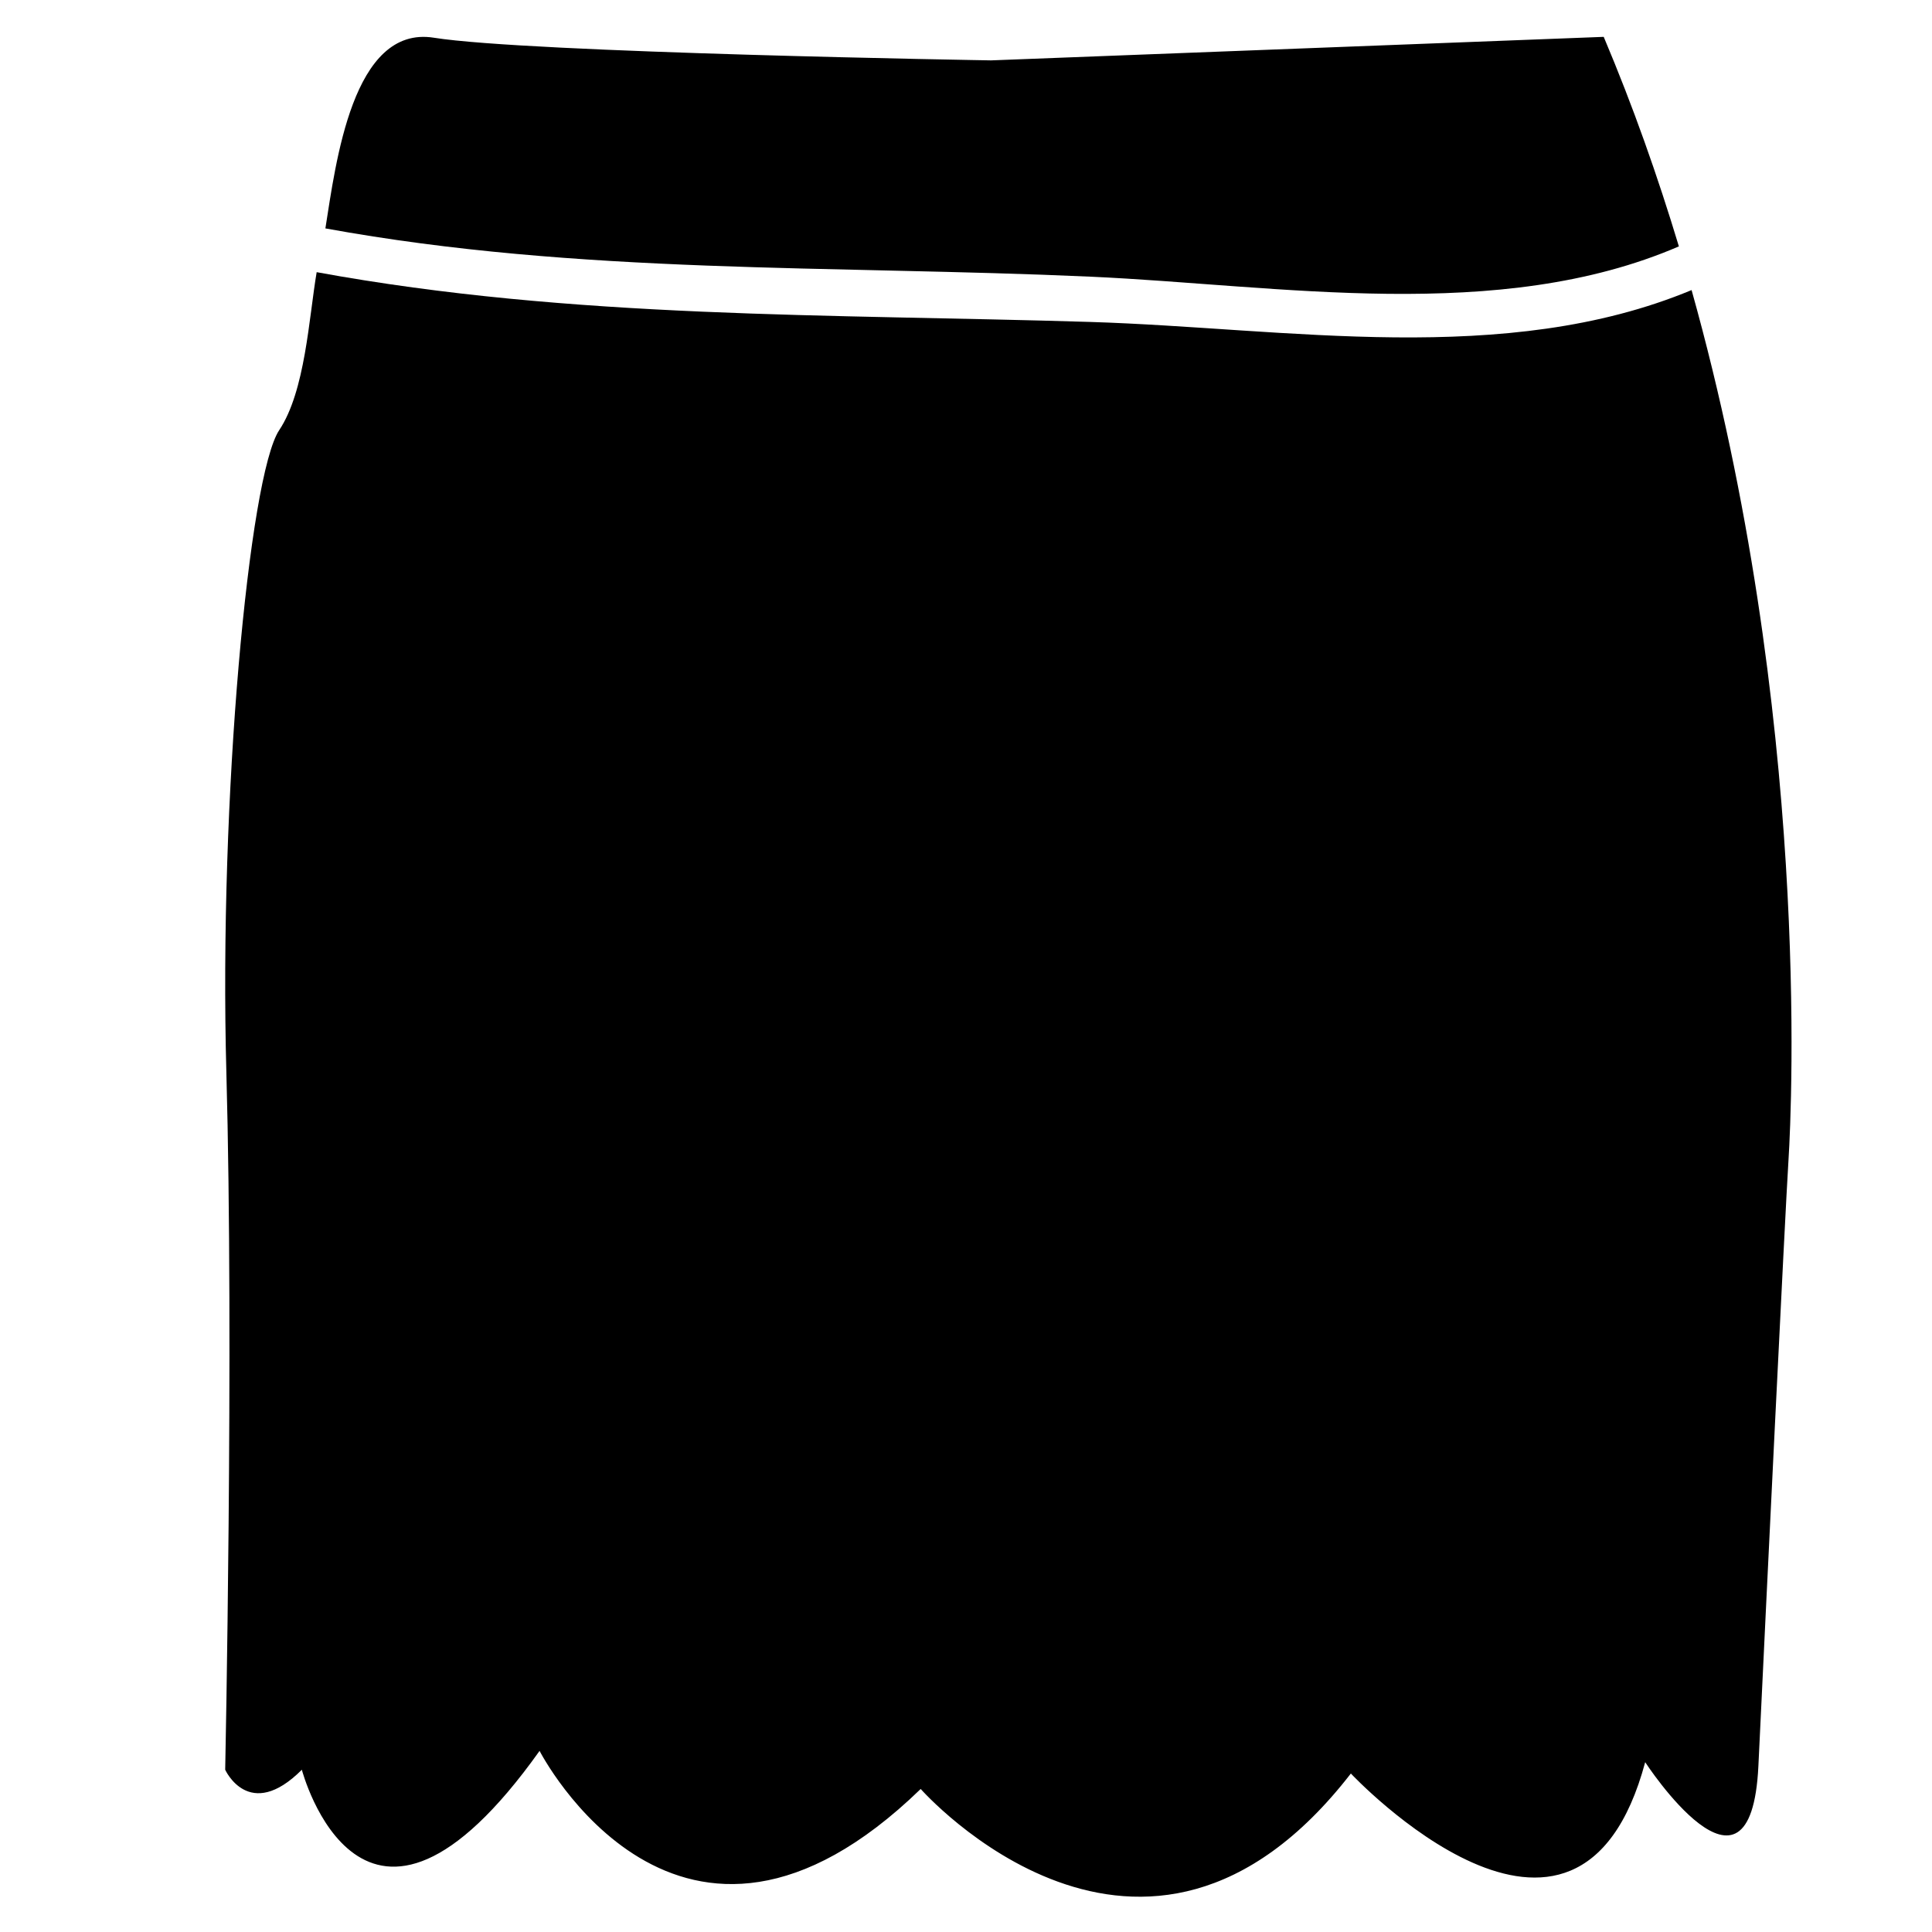
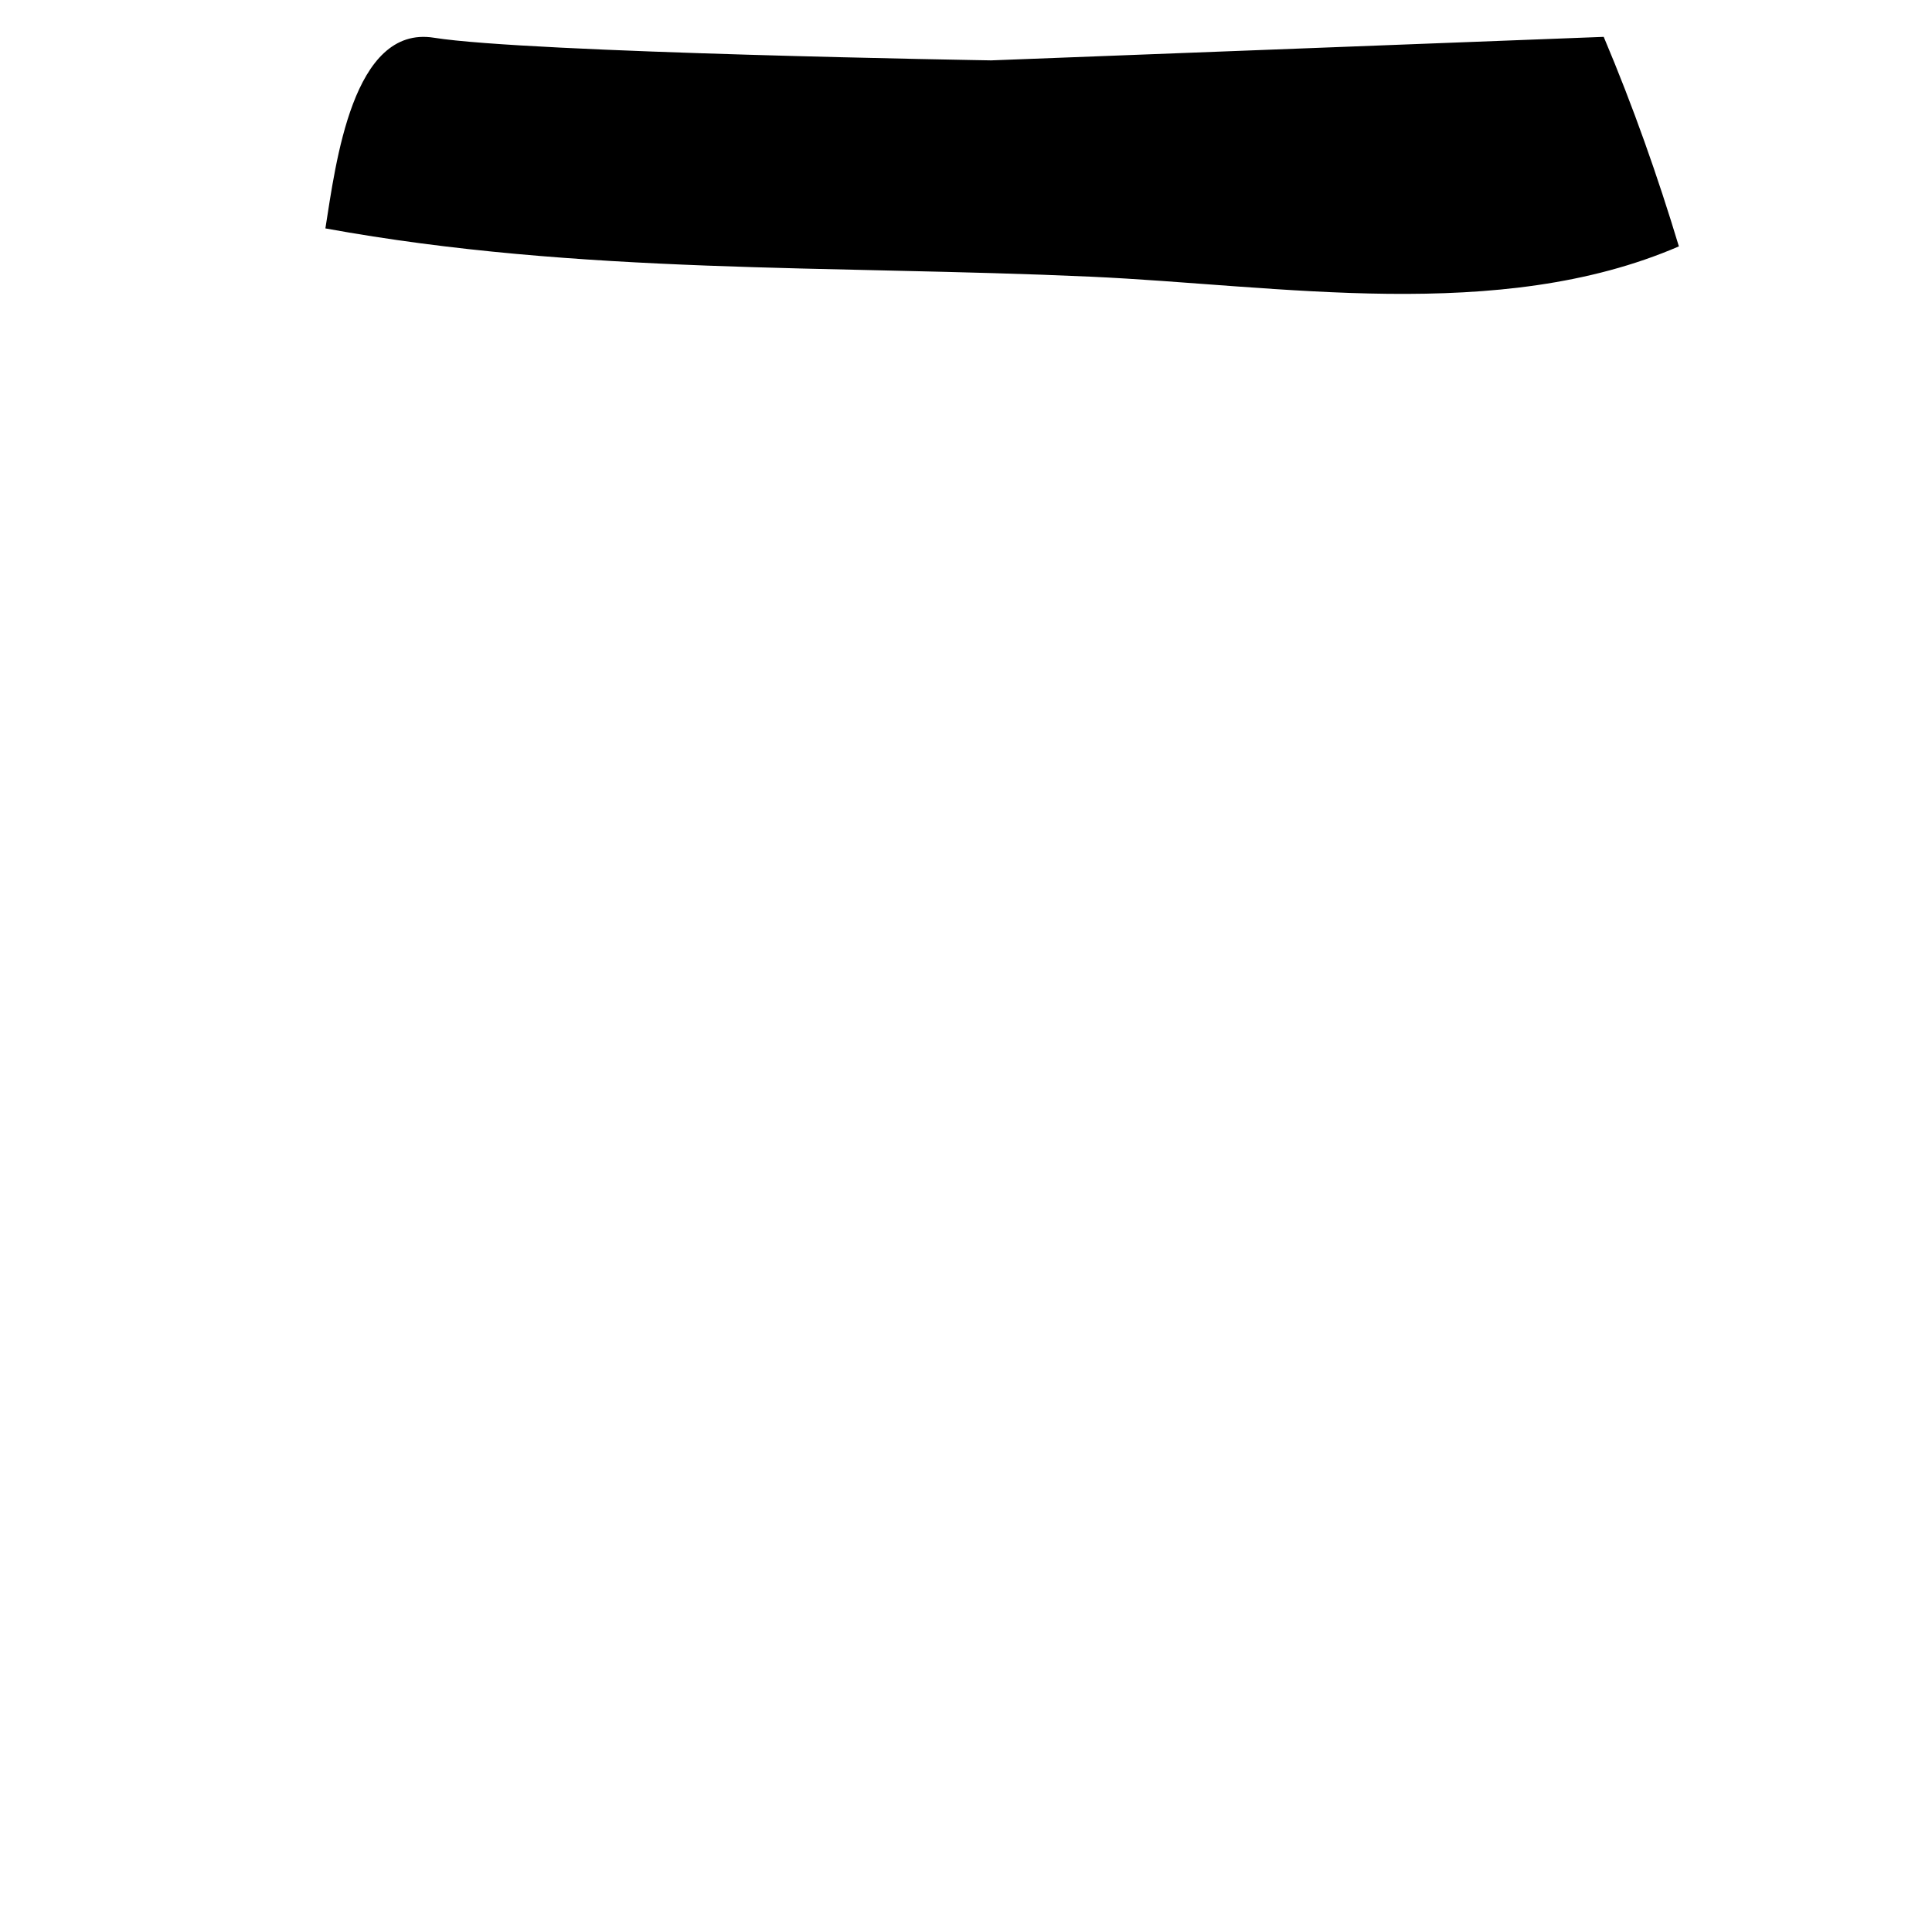
<svg xmlns="http://www.w3.org/2000/svg" version="1.1" id="Capa_1" x="0px" y="0px" width="64px" height="64px" viewBox="0 0 64 64" style="enable-background:new 0 0 64 64;" xml:space="preserve">
  <g>
    <path d="M55.615,8.162c-0.697-2.311-1.517-4.639-2.49-6.941L32.833,2c0,0-15.333-0.25-18.458-0.75   c-2.699-0.432-3.253,4.167-3.596,6.316C19.211,9.104,27.561,8.78,36.12,9.165C42.387,9.447,49.657,10.733,55.615,8.162z" />
-     <path d="M36.12,10.665c-8.639-0.267-17.131-0.093-25.63-1.649c-0.258,1.52-0.376,3.936-1.241,5.234c-1,1.5-2,12.199-1.75,21.287   c0.25,9.088-0.039,23.088-0.039,23.088s0.789,1.75,2.539,0c0,0,2,7.625,7.875-0.625c0,0,4.625,9.024,12.625,1.262   c0,0,7.375,8.363,14.25-0.512c0,0,7.5,8,9.75-0.375c0,0,3.5,5.375,3.75,0.125s0.875-18.125,1-20.125   c0.104-1.67,0.727-14.704-3.213-28.766C49.86,12.178,42.623,10.866,36.12,10.665z" />
  </g>
</svg>